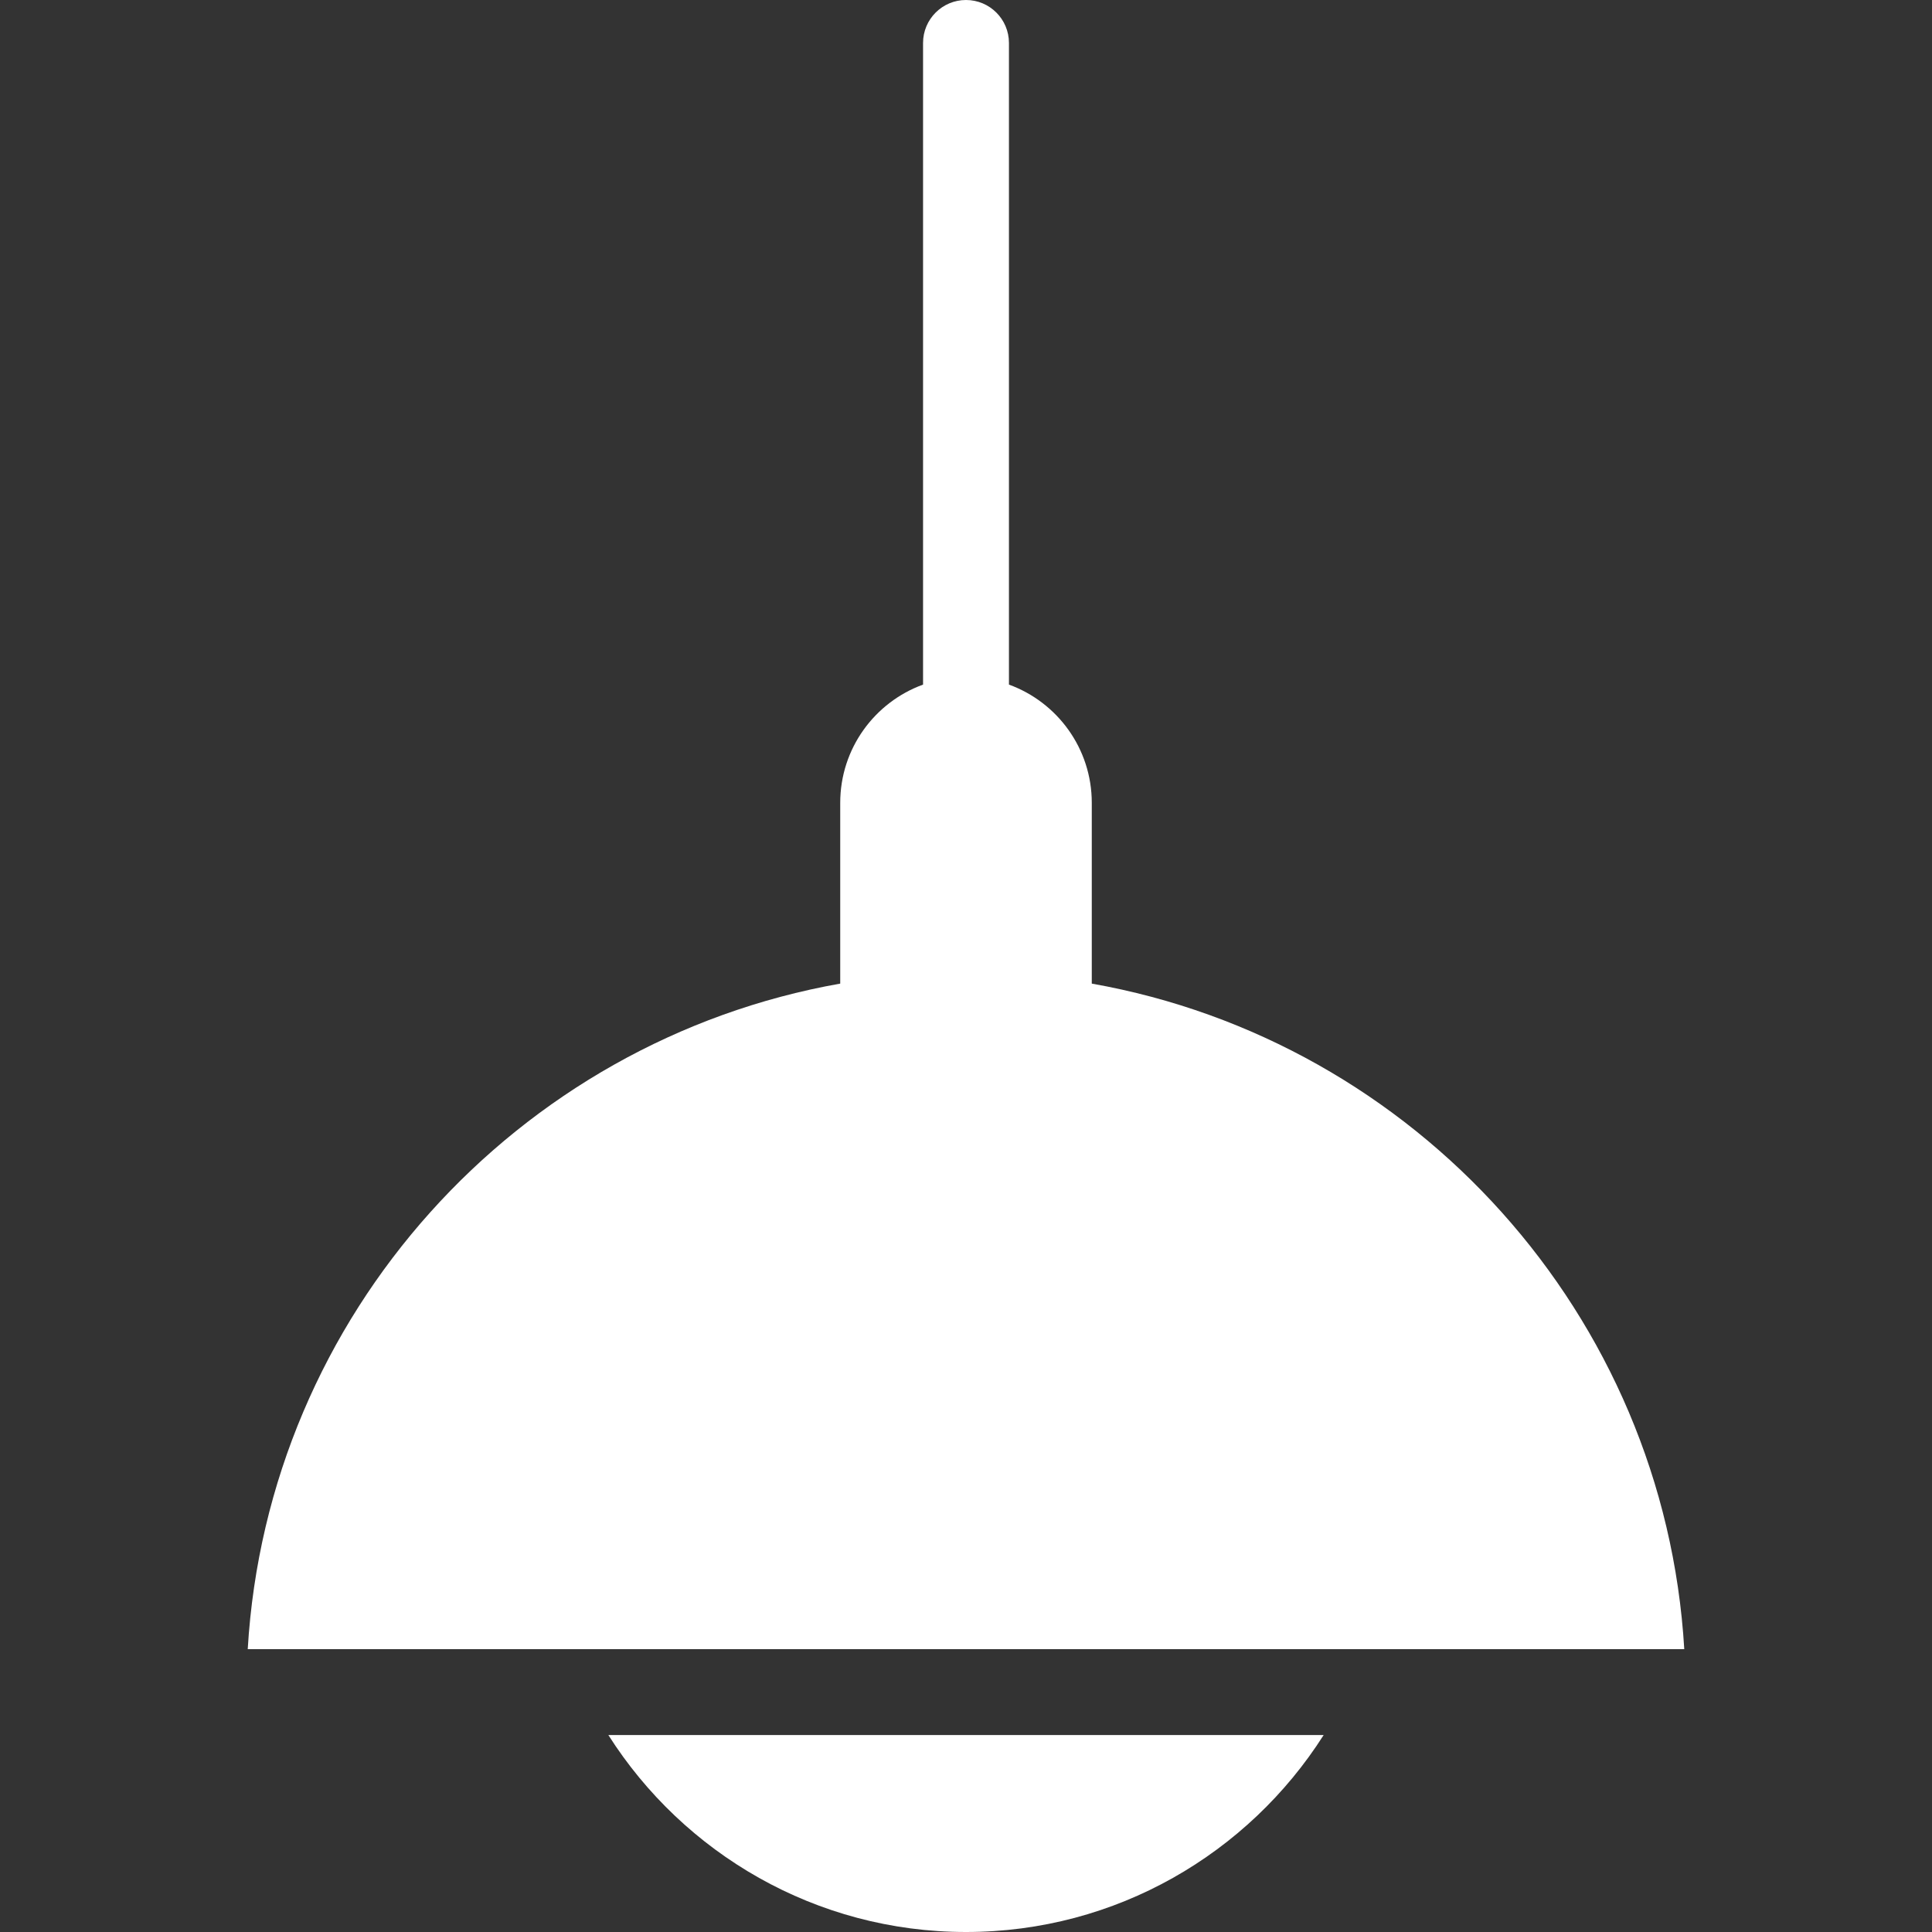
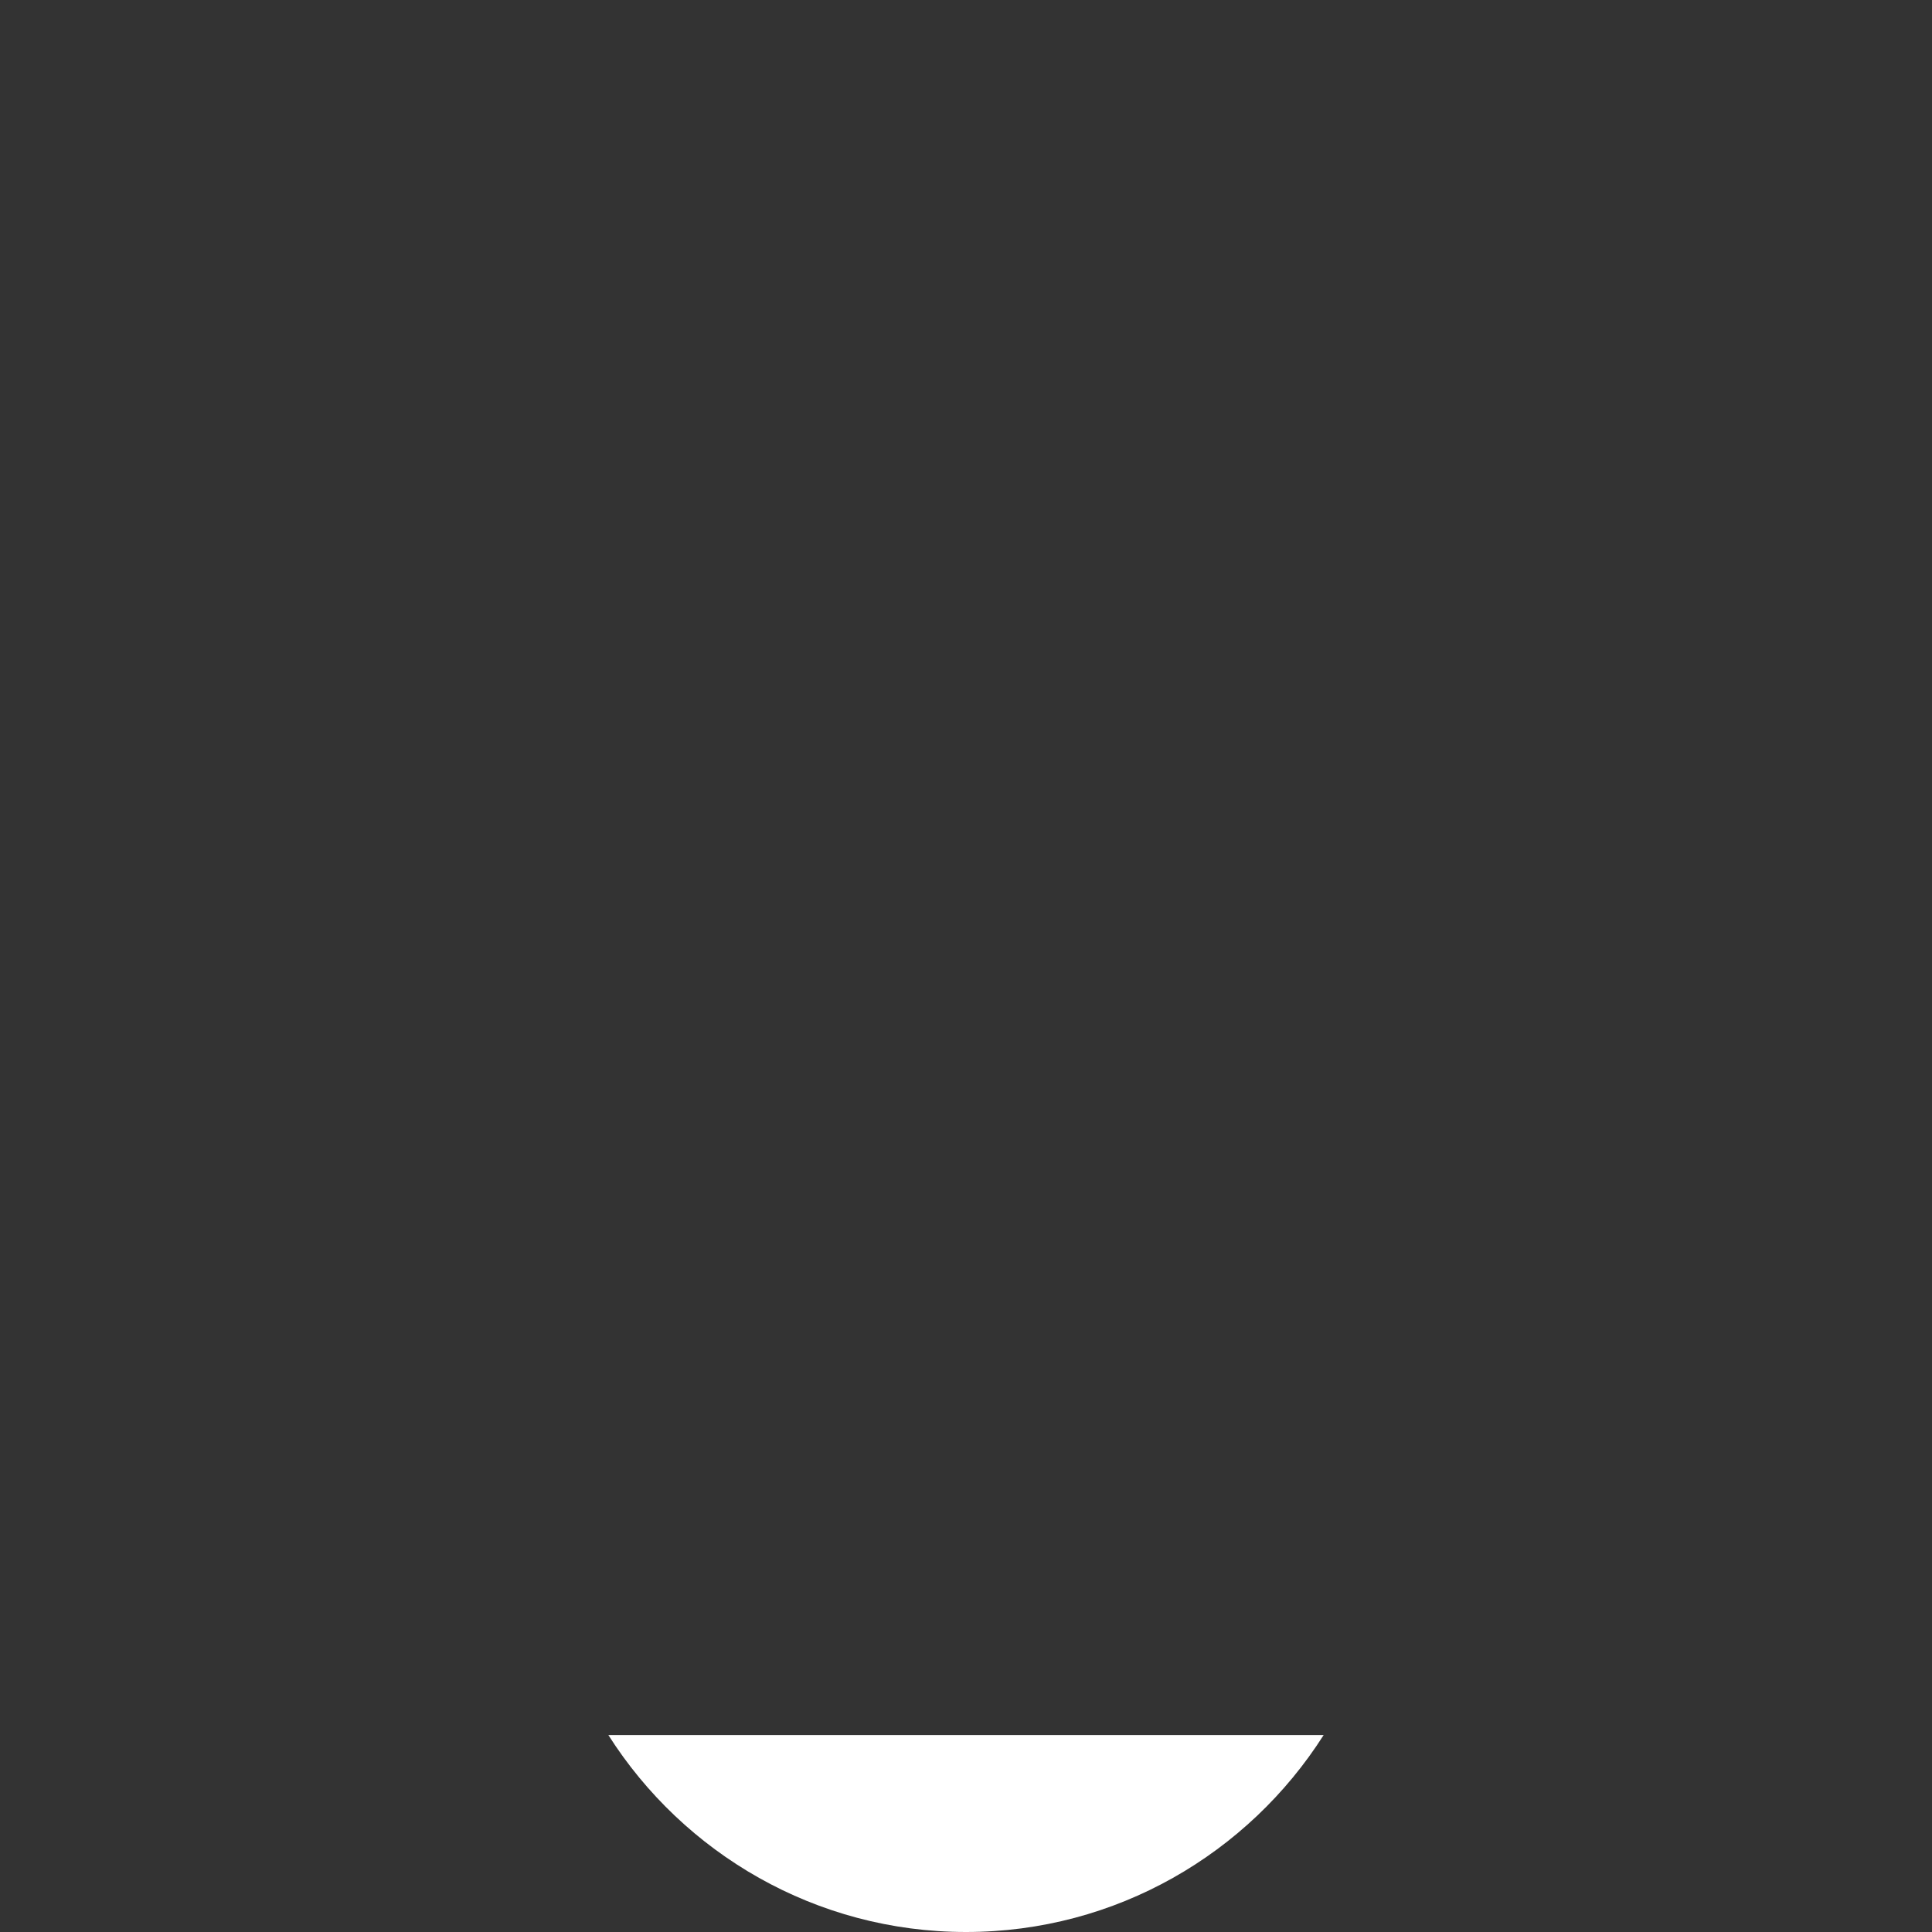
<svg xmlns="http://www.w3.org/2000/svg" version="1.1" id="Capa_1" x="0px" y="0px" viewBox="0 0 482.491 482.491" style="enable-background:new 0 0 482.491 482.491;" xml:space="preserve" width="512px" height="512px">
  <rect x="0" y="0" width="482.491" height="482.491" fill="#333333" stroke="none" />
  <g>
-     <path d="M272.657,245.643V200.5c0-13.581-8.62-25.147-20.686-29.53V10.725C251.971,4.802,247.169,0,241.246,0   c-5.923,0-10.725,4.802-10.725,10.725V170.97c-12.067,4.383-20.686,15.949-20.686,29.53v45.143   c-80.733,14.292-143.028,82.66-147.967,166.215h358.756C415.685,328.303,353.39,259.935,272.657,245.643z" fill="#FFFFFF" />
-     <path d="M241.246,482.491c37.521,0,70.537-19.643,89.315-49.183h-178.63C170.708,462.848,203.725,482.491,241.246,482.491z" fill="#FFFFFF" />
+     <path d="M241.246,482.491c37.521,0,70.537-19.643,89.315-49.183h-178.63C170.708,462.848,203.725,482.491,241.246,482.491" fill="#FFFFFF" />
  </g>
  <g>
</g>
  <g>
</g>
  <g>
</g>
  <g>
</g>
  <g>
</g>
  <g>
</g>
  <g>
</g>
  <g>
</g>
  <g>
</g>
  <g>
</g>
  <g>
</g>
  <g>
</g>
  <g>
</g>
  <g>
</g>
  <g>
</g>
</svg>